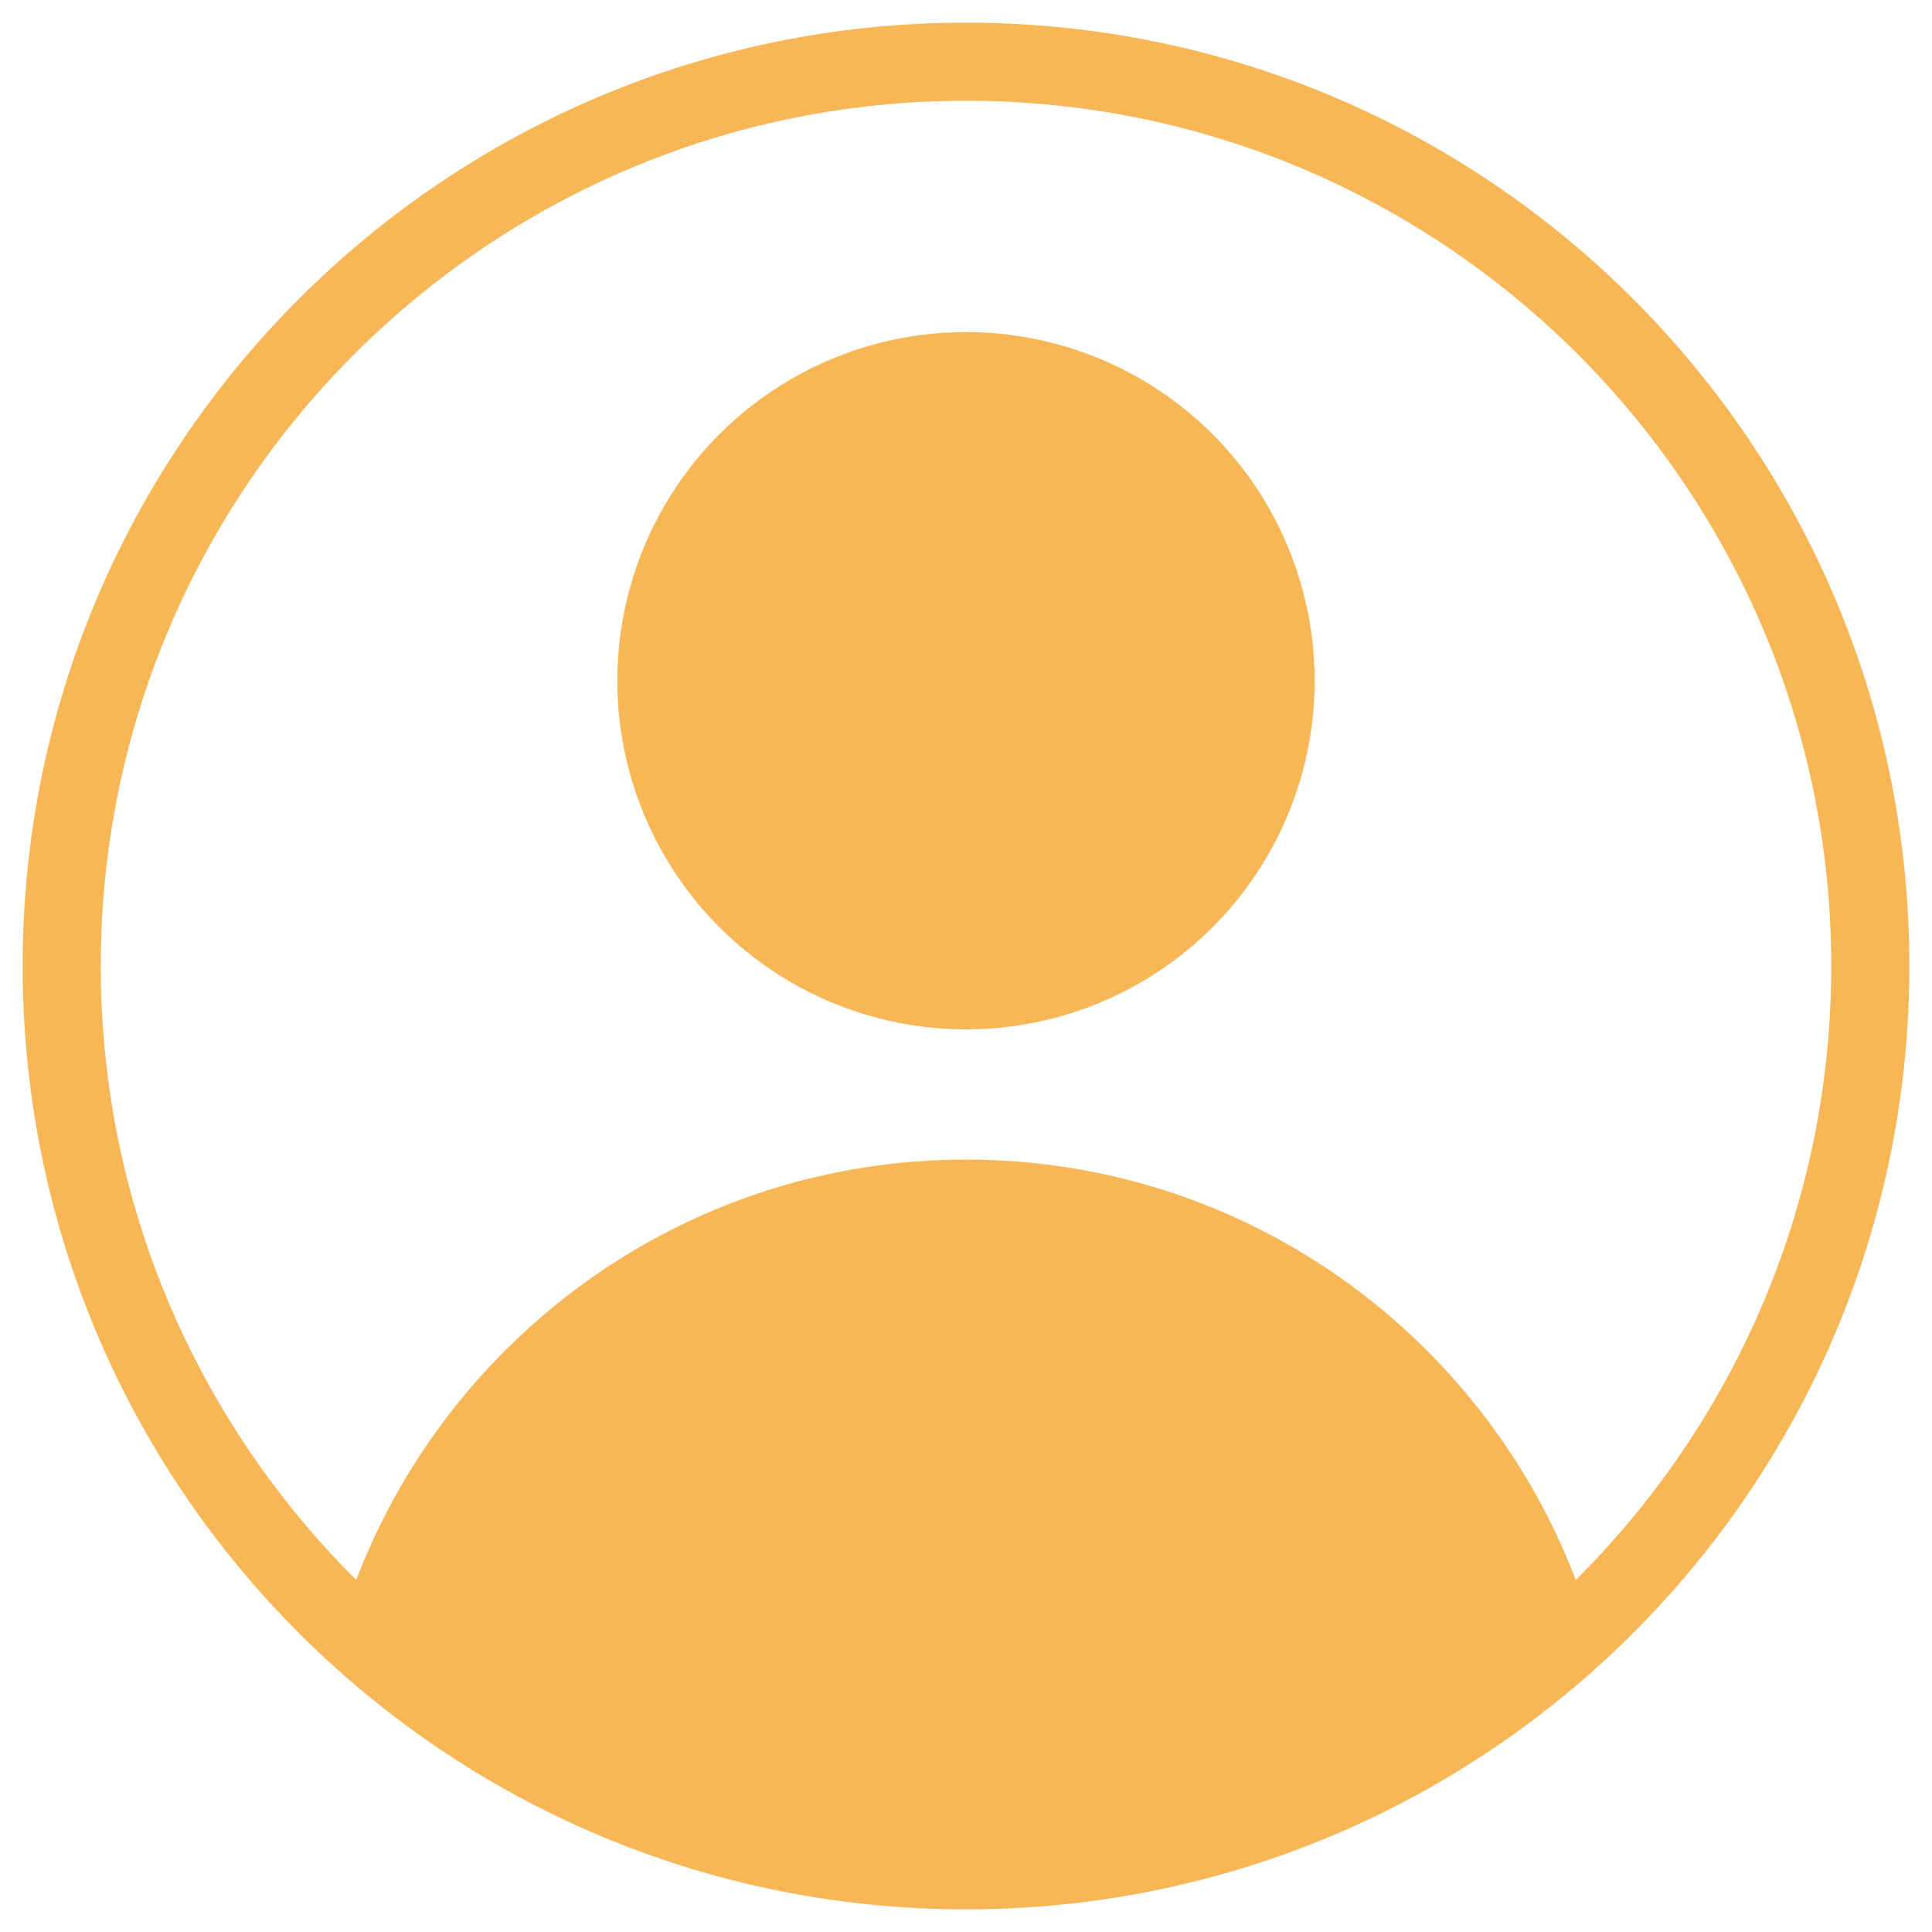
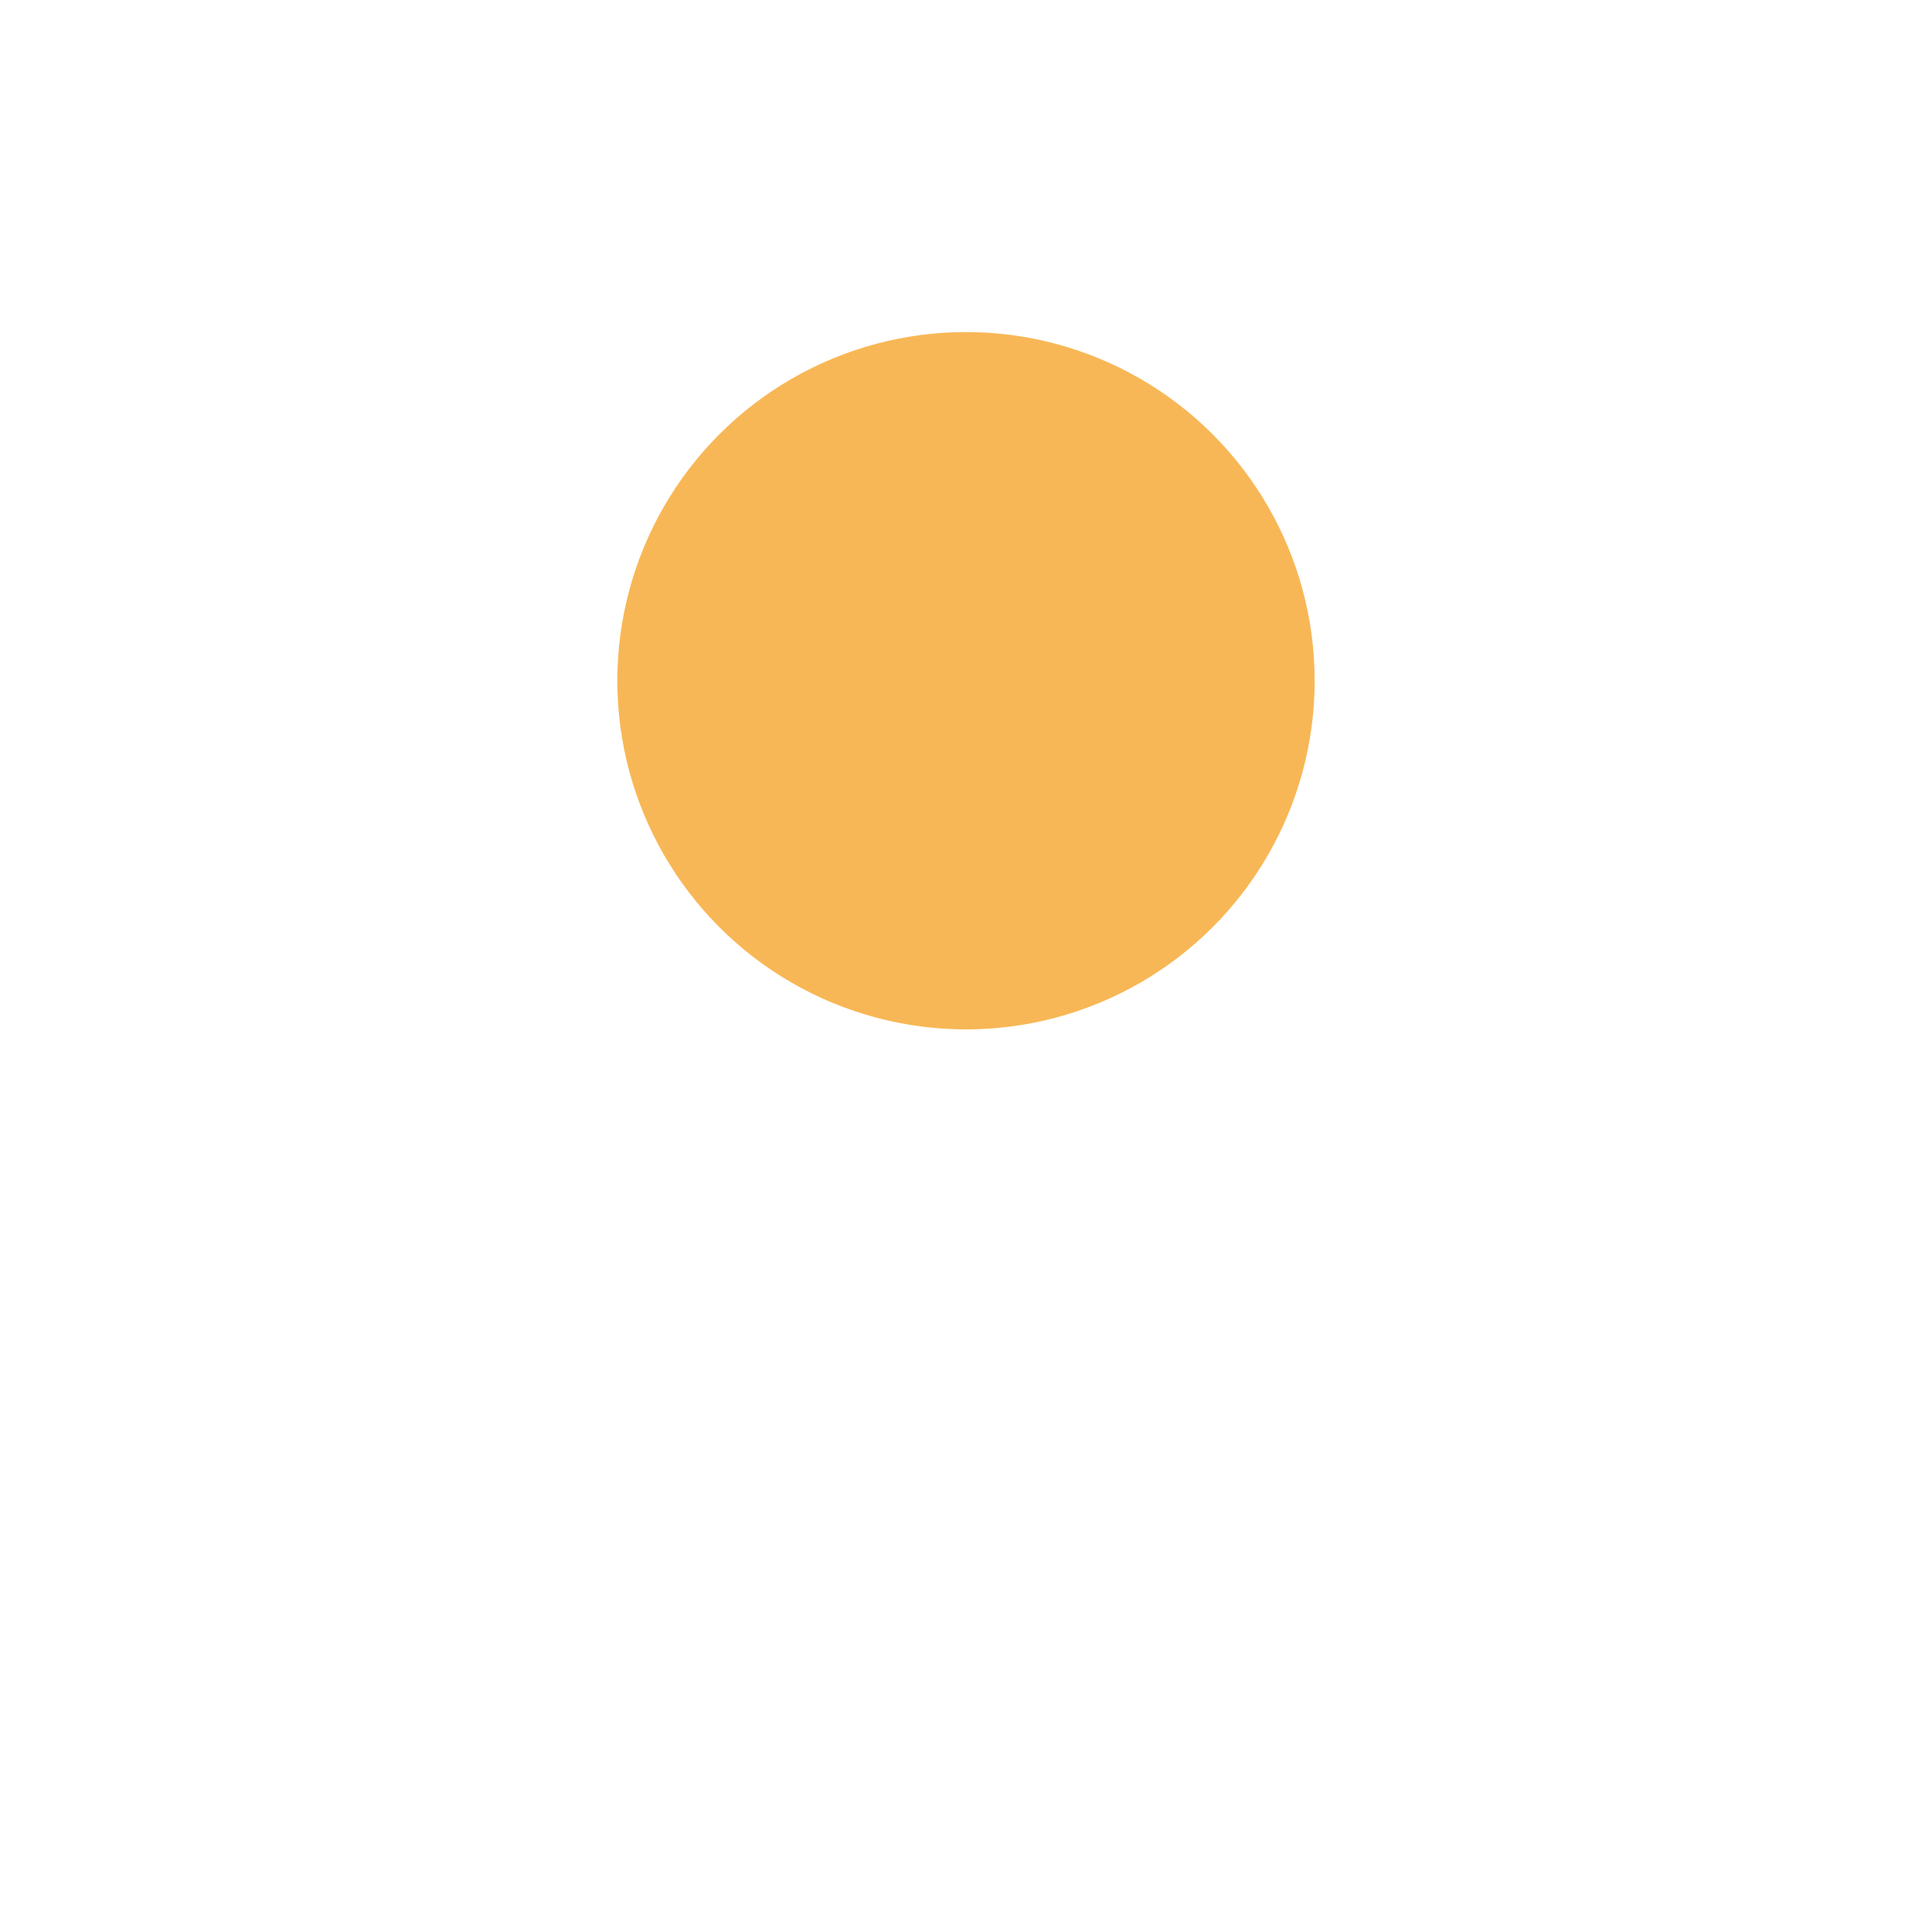
<svg xmlns="http://www.w3.org/2000/svg" version="1.1" id="Layer_1" x="0px" y="0px" viewBox="0 0 512 512" style="enable-background:new 0 0 512 512;" xml:space="preserve">
  <style type="text/css">
		circle,path{fill:#F8B756;}
</style>
  <g>
    <circle cx="256" cy="180.4" r="92.4" />
-     <path d="M256,6C117.9,6,6,117.9,6,256c0,138.1,111.9,250,250,250s250-111.9,250-250C506,117.9,394.1,6,256,6z M417.6,418.7   c-24.9-65.1-87.7-111.4-161.6-111.4c-73.9,0-136.7,46.3-161.6,111.4C52.6,377.1,26.7,319.6,26.7,256   C26.7,129.4,129.4,26.7,256,26.7S485.3,129.4,485.3,256C485.3,319.6,459.4,377.1,417.6,418.7z" />
  </g>
</svg>